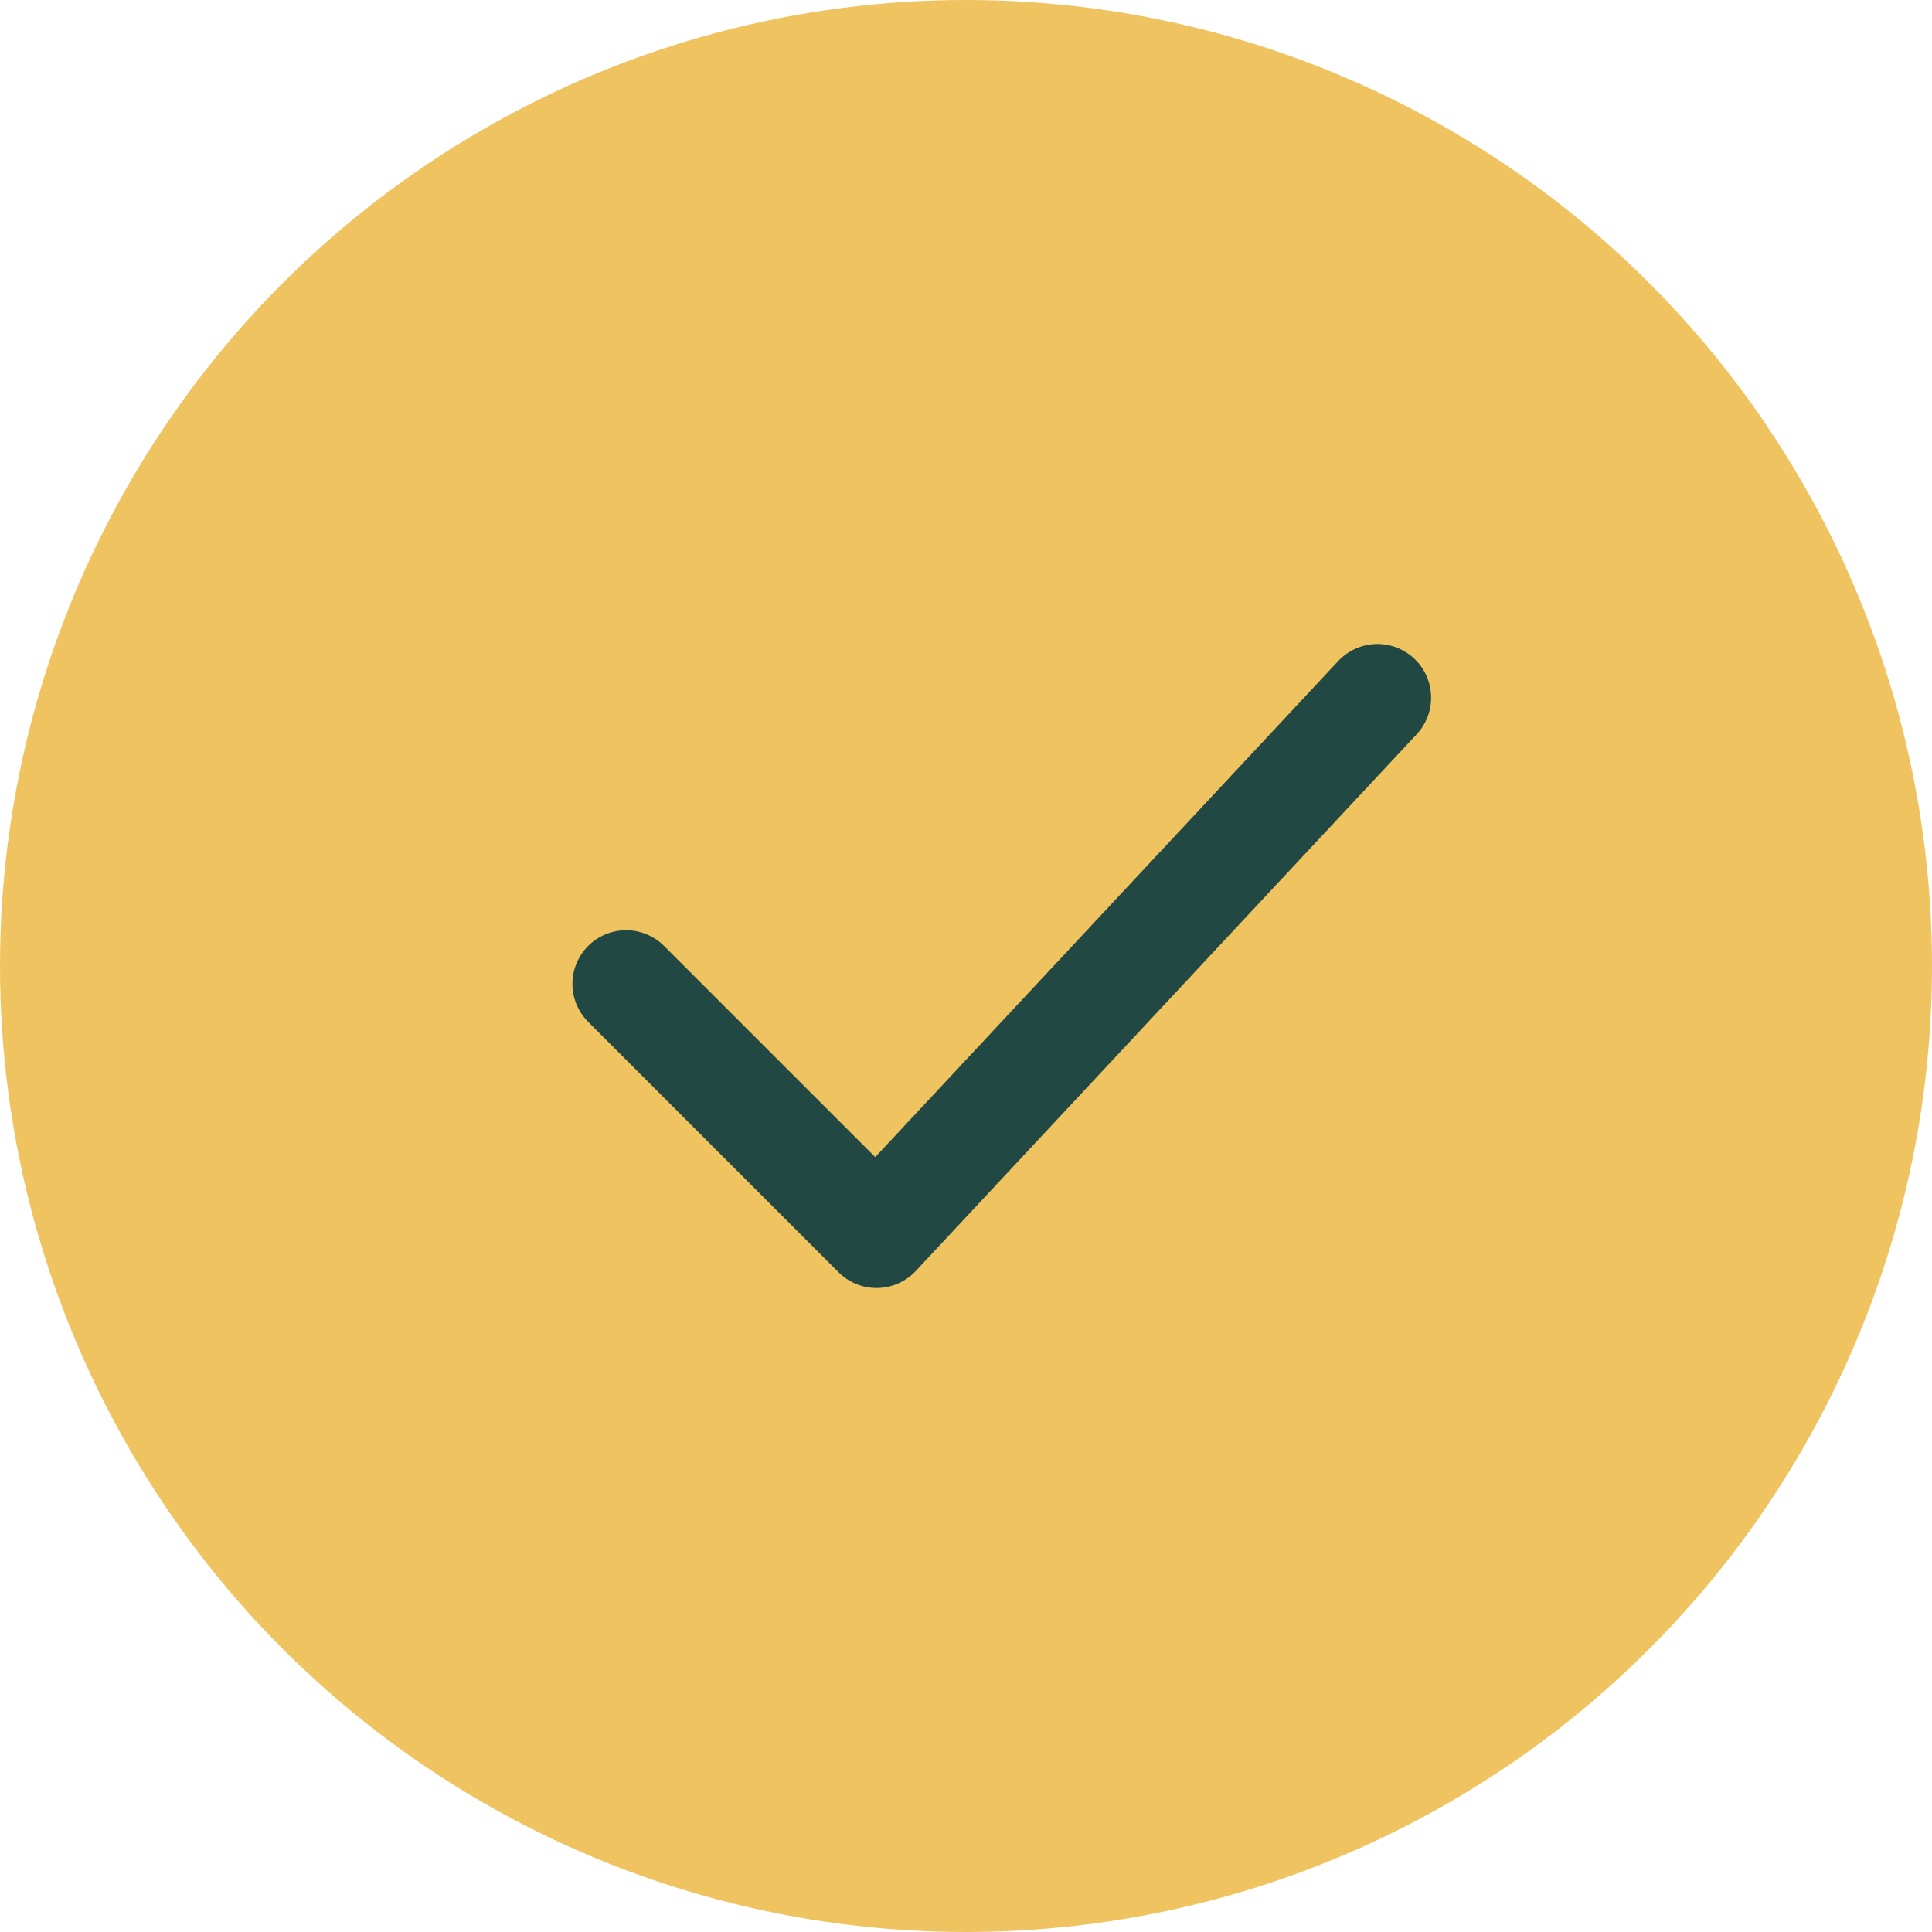
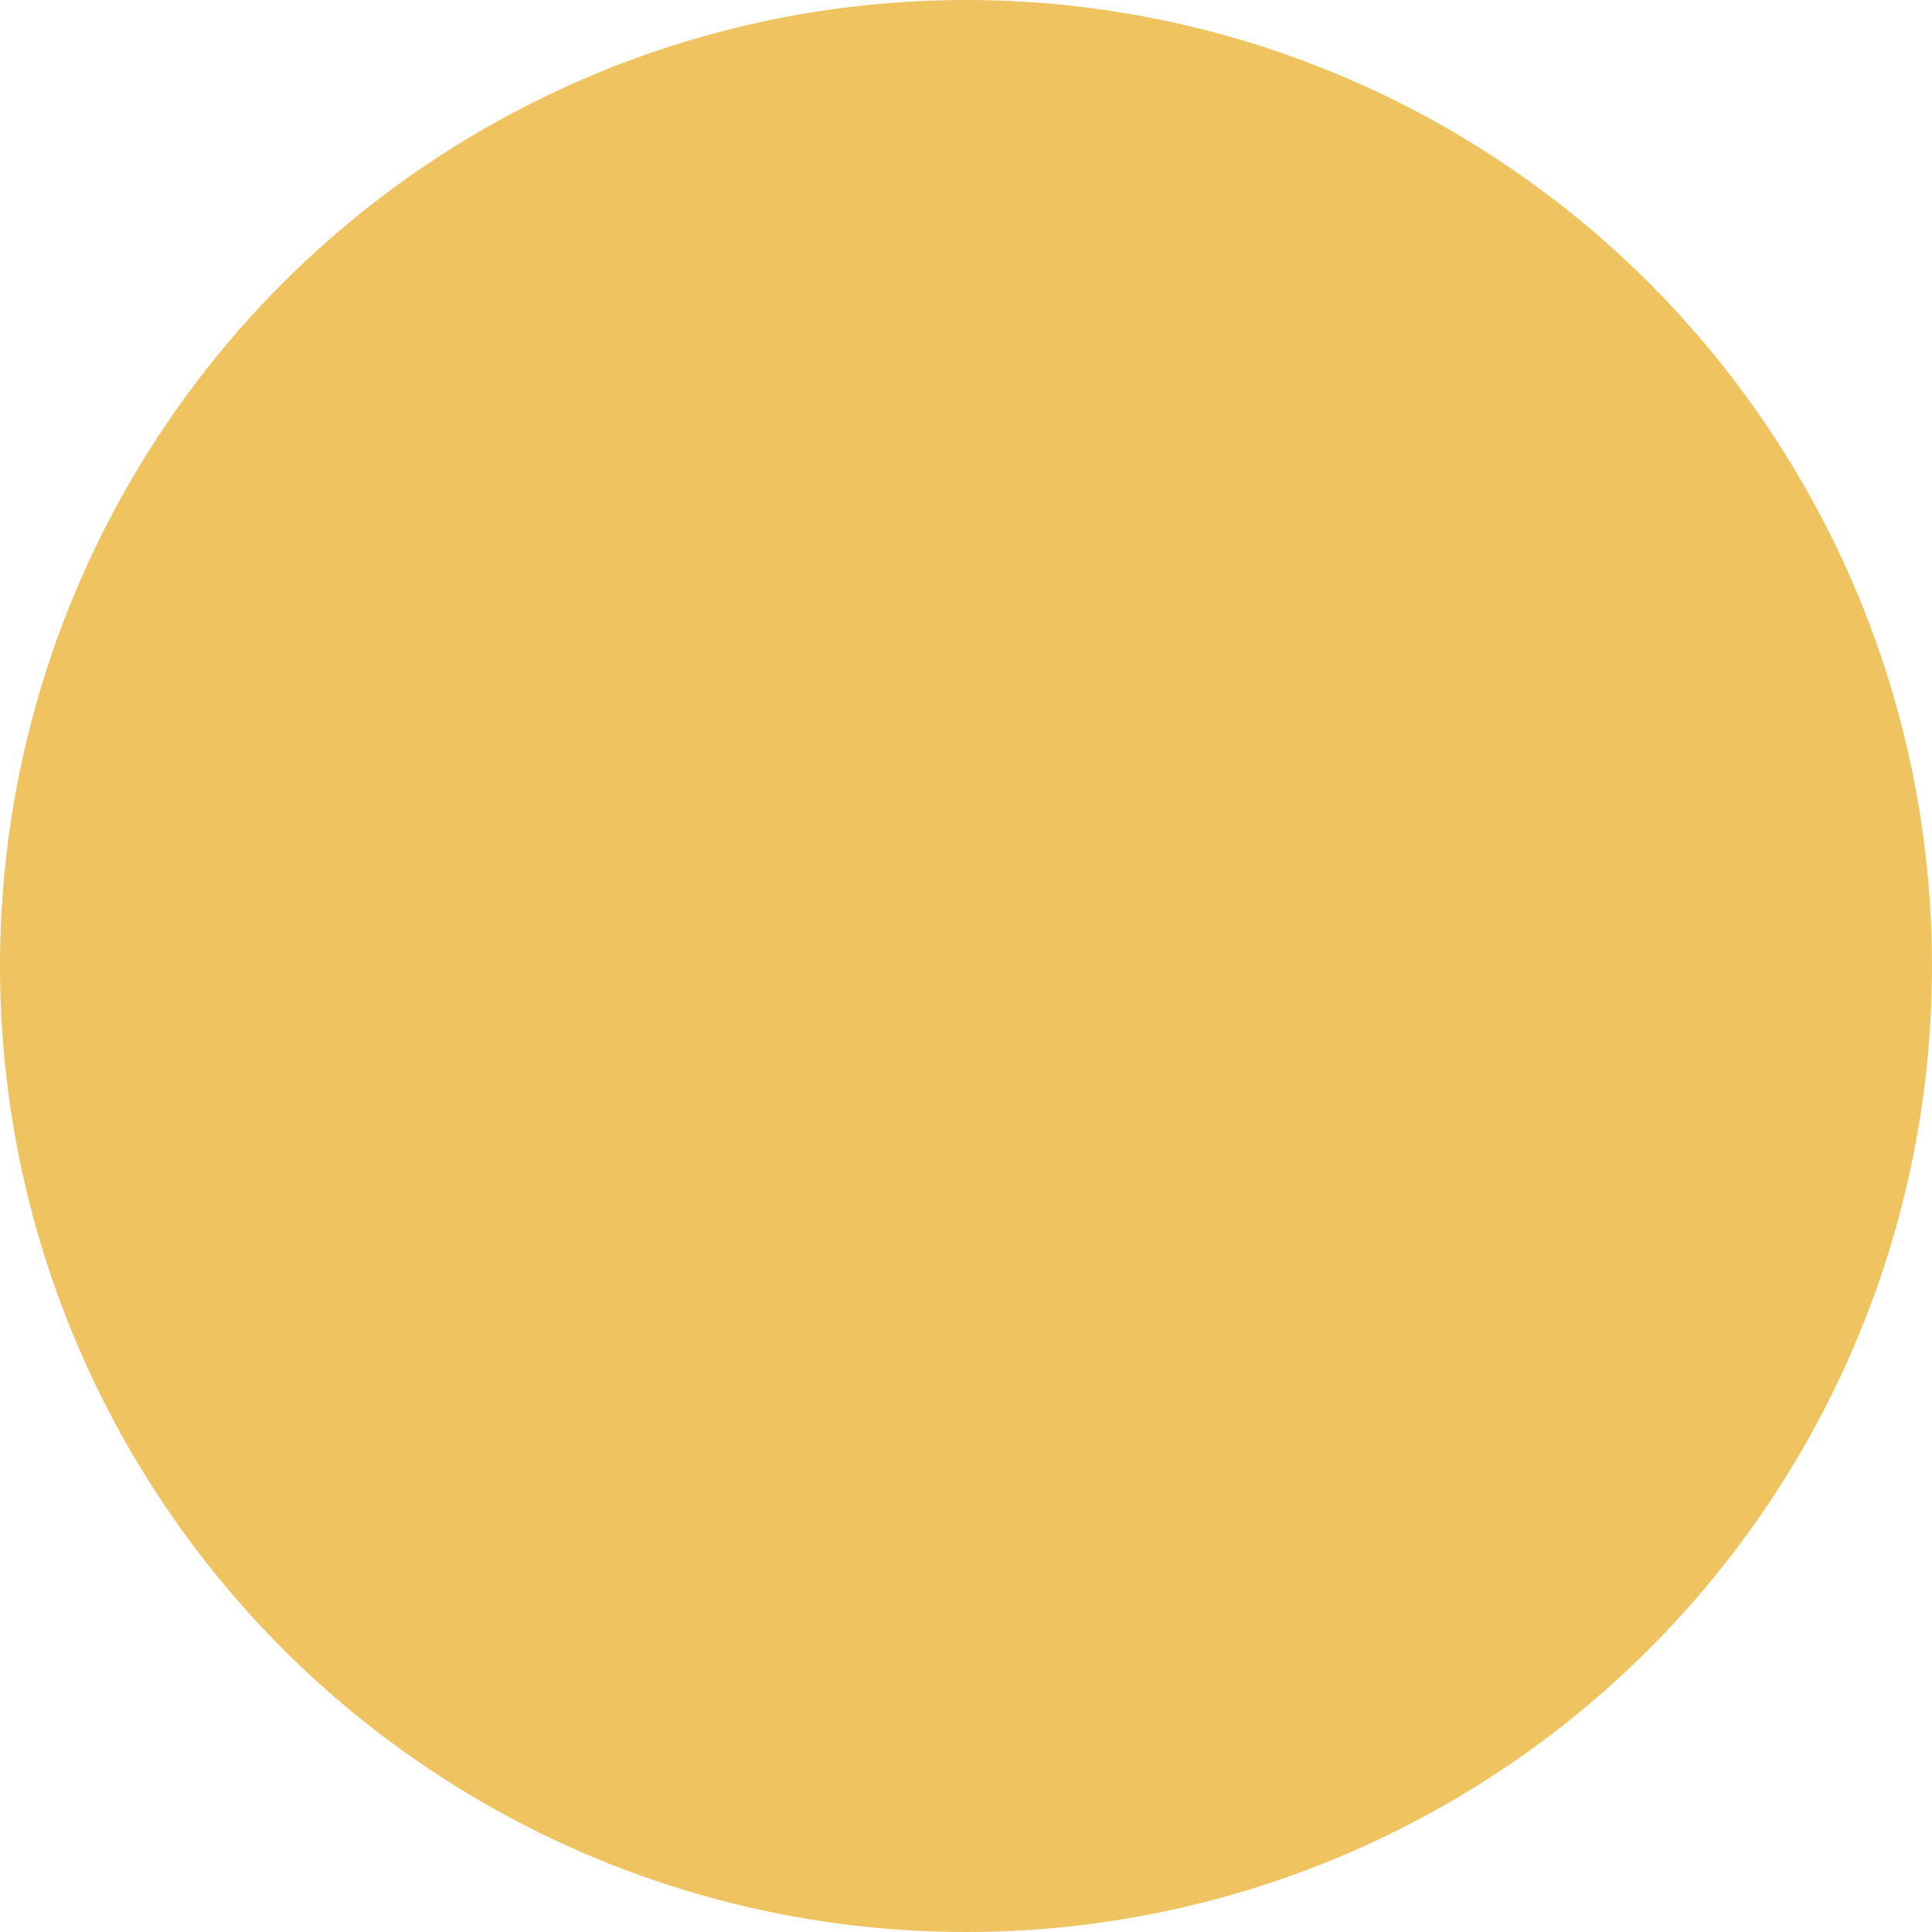
<svg xmlns="http://www.w3.org/2000/svg" width="27" height="27" viewBox="0 0 27 27" fill="none">
  <circle cx="13.5" cy="13.5" r="13.5" fill="#EFC360" />
-   <path d="M8.75 13.75L12.25 17.25L19.25 9.75" stroke="#214842" stroke-width="1.5" stroke-linecap="round" stroke-linejoin="round" />
</svg>